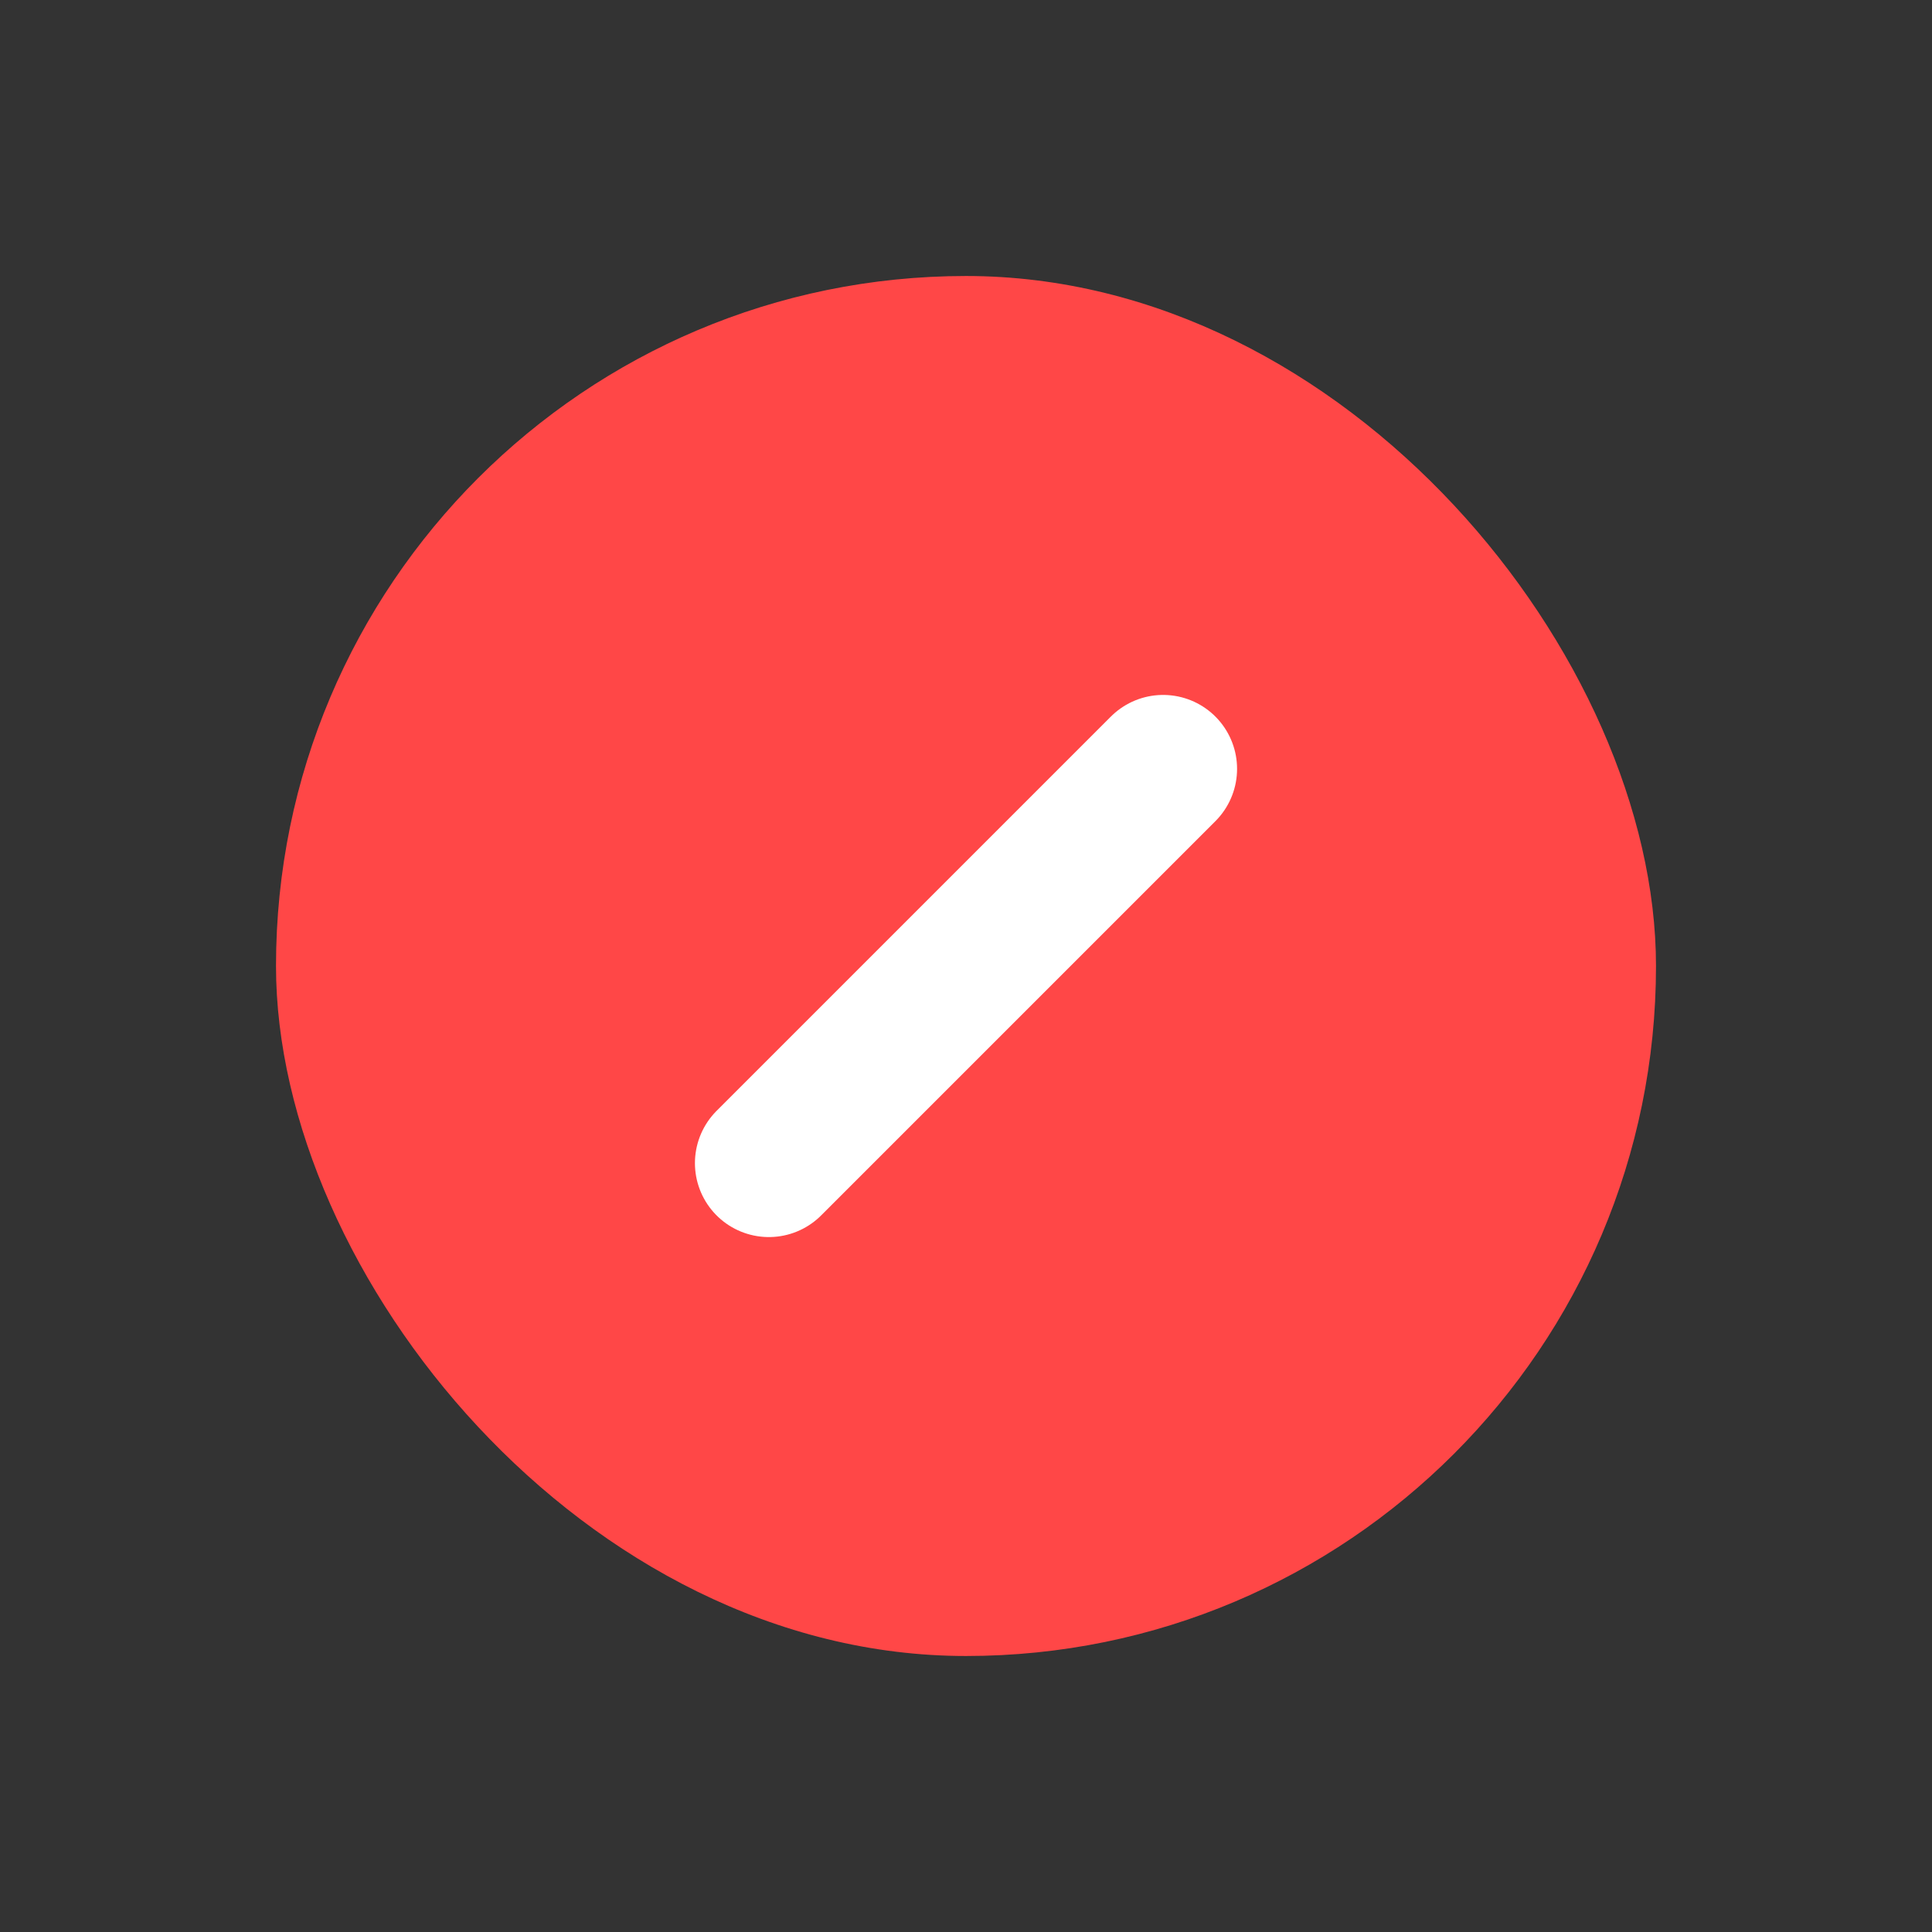
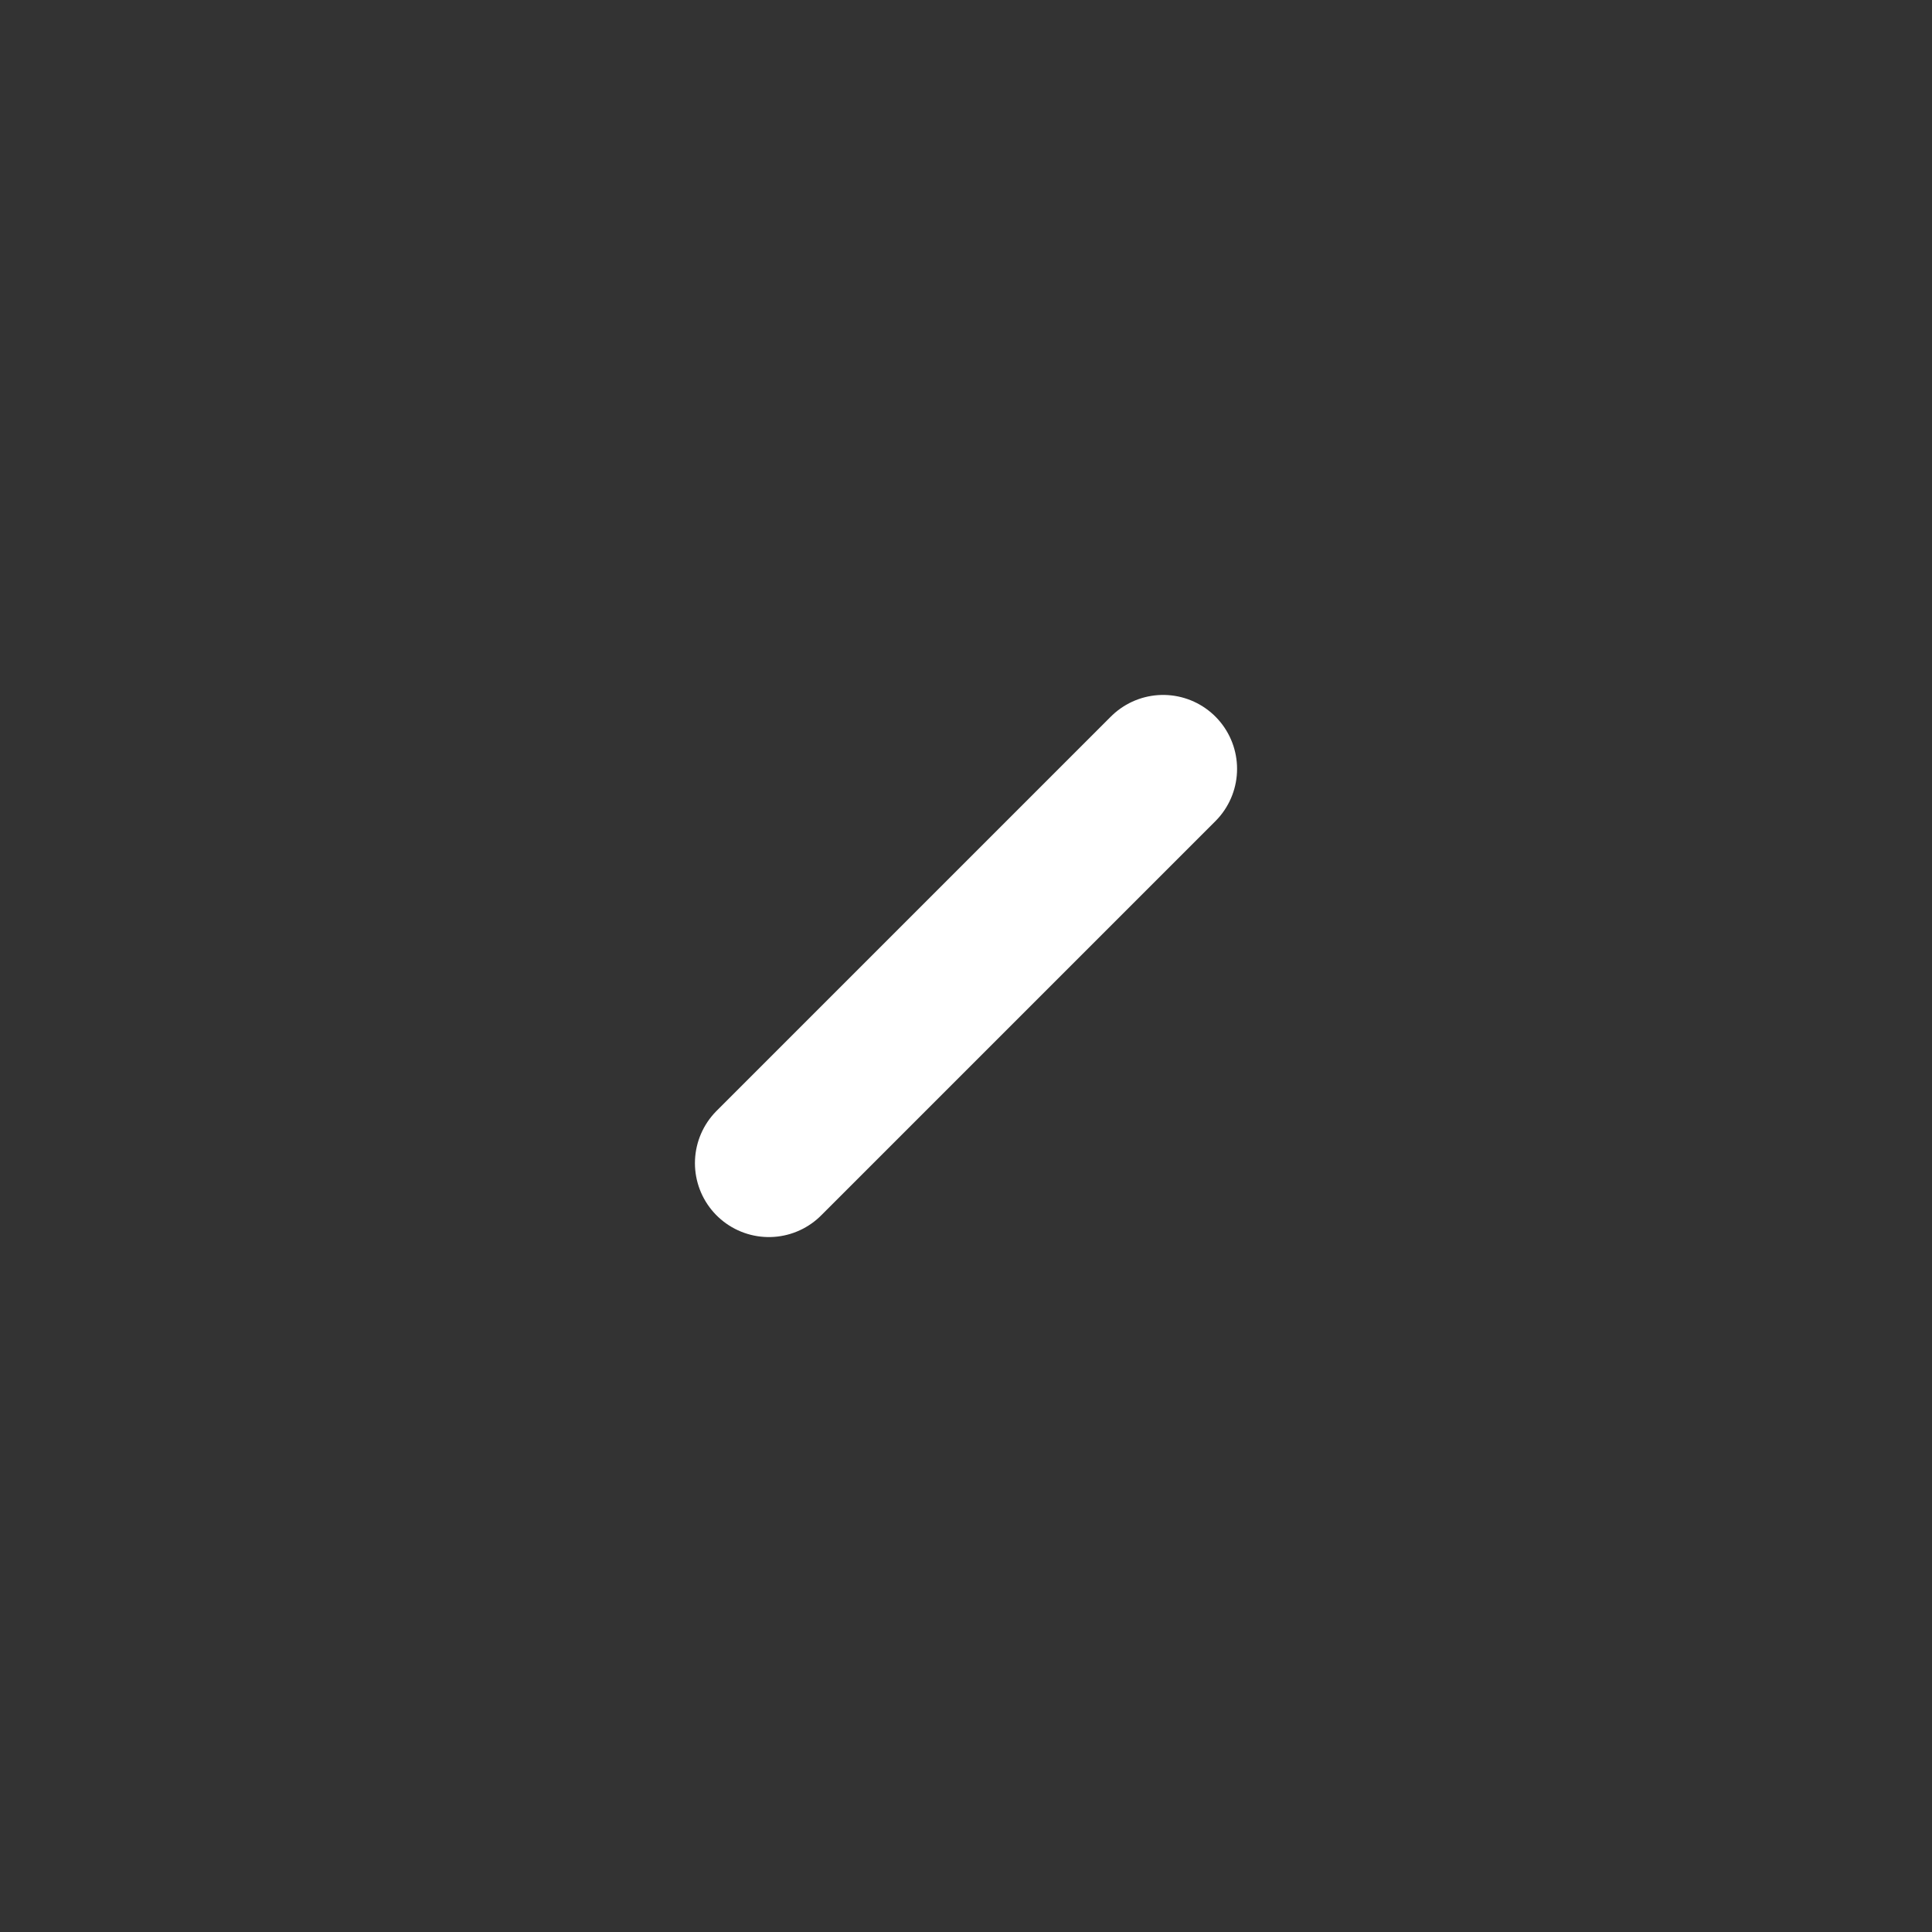
<svg xmlns="http://www.w3.org/2000/svg" width="28" height="28" fill="none">
  <rect width="100%" height="100%" fill="#333333" stroke="none" />
-   <rect width="20" height="20" x="4" y="4" fill="#FF4747" rx="10" />
  <path stroke="#fff" stroke-linecap="round" stroke-linejoin="round" stroke-width="2.143" d="m16.857 11.143-5.714 5.714m5.714-5.714-5.714 5.714" />
</svg>